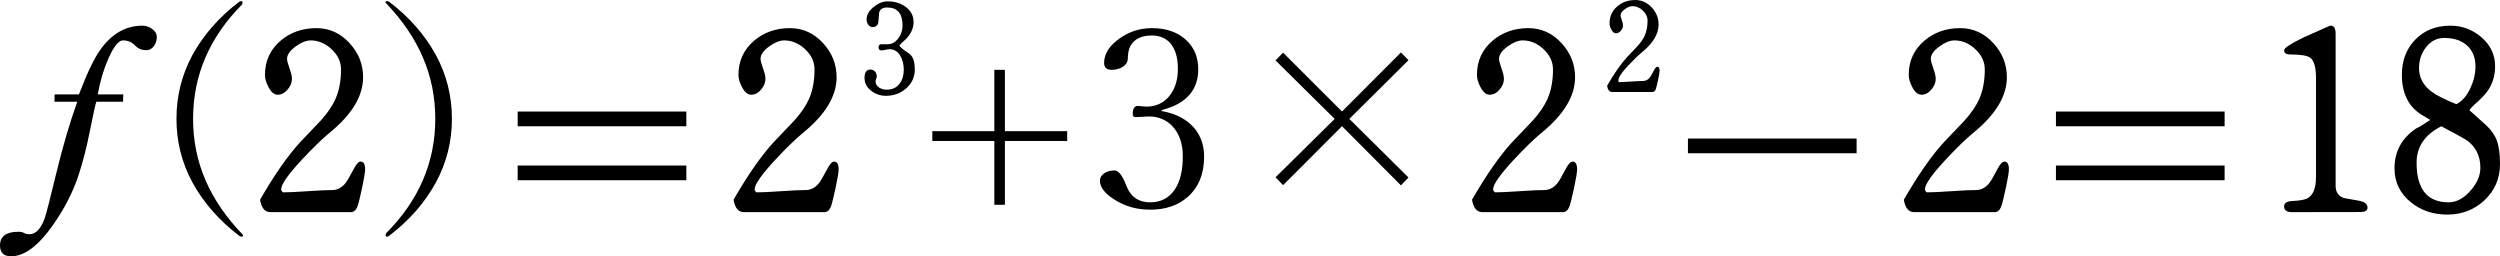
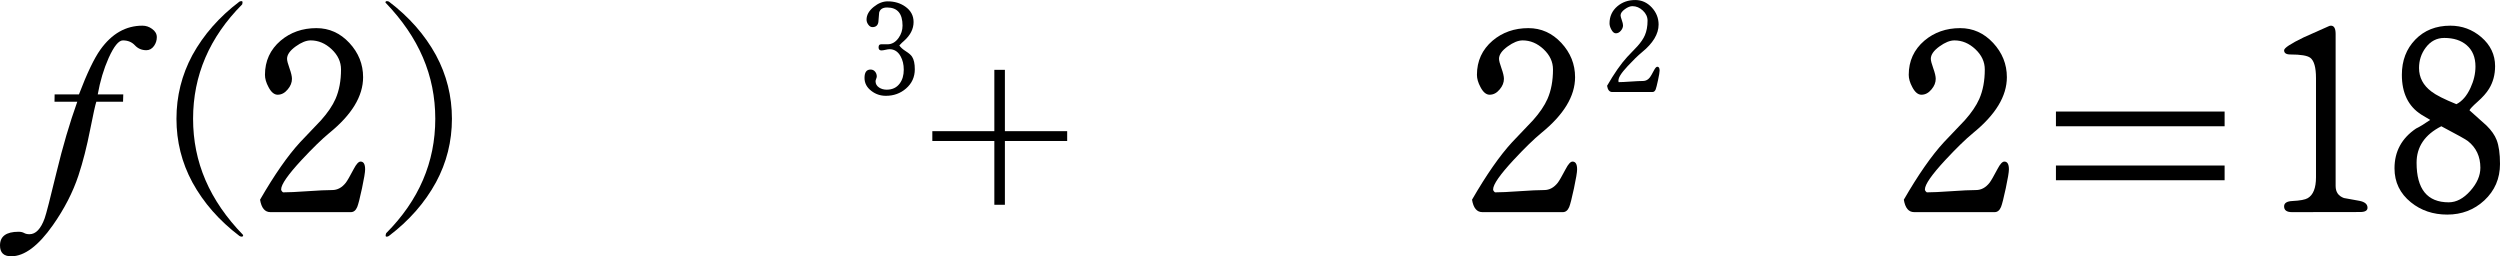
<svg xmlns="http://www.w3.org/2000/svg" version="1.1" baseProfile="full" width="163.04" height="16.713" viewBox="0 0 163.04 16.71" enable-background="new 0 0 163.04 16.71" xml:space="preserve">
  <g>
    <path fill="#000000" fill-opacity="1" stroke-width="0.2" stroke-linejoin="round" d="M 10.227,2.423C 10.227,2.628 10.168,2.817 10.047,2.991C 9.912,3.179 9.746,3.273 9.547,3.273C 9.246,3.273 8.996,3.167 8.797,2.953C 8.599,2.74 8.338,2.633 8.015,2.633C 7.74,2.633 7.43,3.015 7.085,3.778C 6.763,4.503 6.527,5.295 6.375,6.153L 8.04,6.153C 8.04,6.228 8.037,6.295 8.033,6.355C 8.027,6.414 8.025,6.507 8.025,6.633L 6.282,6.633C 6.214,6.835 6.081,7.436 5.883,8.436C 5.664,9.554 5.409,10.556 5.117,11.441C 4.753,12.538 4.197,13.617 3.453,14.678C 2.499,16.035 1.591,16.713 0.728,16.713C 0.242,16.713 0,16.477 0,16.006C 0,15.411 0.403,15.113 1.21,15.113C 1.357,15.113 1.477,15.14 1.571,15.193C 1.665,15.247 1.782,15.273 1.923,15.273C 2.334,15.273 2.665,14.925 2.915,14.228C 3.013,13.955 3.268,12.966 3.68,11.26C 4.092,9.554 4.545,8.012 5.04,6.633L 3.555,6.633L 3.562,6.153L 5.15,6.153C 5.675,4.775 6.141,3.802 6.548,3.233C 7.293,2.193 8.207,1.673 9.29,1.673C 9.518,1.673 9.727,1.743 9.915,1.881C 10.123,2.028 10.227,2.208 10.227,2.423 Z " />
    <path fill="#000000" fill-opacity="1" stroke-width="0.2" stroke-linejoin="round" d="M 15.615,0.103C 15.662,0.083 15.706,0.073 15.748,0.073C 15.811,0.073 15.842,0.104 15.795,0.283C 13.66,2.43 12.592,4.917 12.592,7.746C 12.592,10.574 13.66,13.062 15.857,15.326C 15.857,15.398 15.827,15.433 15.765,15.433C 15.718,15.433 15.668,15.418 15.615,15.386C 14.298,14.388 13.275,13.222 12.545,11.888C 11.853,10.605 11.508,9.224 11.508,7.746C 11.508,6.266 11.853,4.883 12.545,3.596C 13.275,2.266 14.298,1.102 15.615,0.103 Z " />
    <path fill="#000000" fill-opacity="1" stroke-width="0.2" stroke-linejoin="round" d="M 23.812,11.043C 23.812,11.227 23.745,11.637 23.609,12.275C 23.473,12.912 23.369,13.32 23.297,13.498C 23.203,13.722 23.064,13.833 22.883,13.833L 17.633,13.833C 17.273,13.833 17.048,13.562 16.96,13.021C 17.9,11.393 18.773,10.141 19.58,9.266C 20.028,8.791 20.48,8.317 20.935,7.843C 21.372,7.353 21.687,6.889 21.88,6.451C 22.12,5.906 22.24,5.264 22.24,4.526C 22.24,4.033 22.036,3.594 21.628,3.21C 21.219,2.825 20.763,2.633 20.26,2.633C 19.972,2.633 19.647,2.764 19.285,3.026C 18.908,3.297 18.72,3.567 18.72,3.833C 18.72,3.95 18.773,4.157 18.88,4.453C 18.987,4.75 19.04,4.979 19.04,5.141C 19.04,5.383 18.948,5.612 18.765,5.828C 18.575,6.06 18.356,6.176 18.108,6.176C 17.883,6.176 17.683,6.009 17.51,5.676C 17.357,5.391 17.28,5.126 17.28,4.881C 17.28,3.978 17.62,3.234 18.3,2.651C 18.945,2.106 19.723,1.833 20.635,1.833C 21.47,1.833 22.186,2.155 22.784,2.797C 23.381,3.44 23.68,4.185 23.68,5.033C 23.68,6.267 22.946,7.479 21.477,8.671C 20.991,9.073 20.387,9.661 19.665,10.436C 18.778,11.393 18.335,12.03 18.335,12.348C 18.335,12.417 18.377,12.482 18.46,12.543C 18.808,12.543 19.34,12.518 20.054,12.468C 20.768,12.418 21.304,12.393 21.663,12.393C 22.008,12.393 22.305,12.232 22.555,11.911C 22.648,11.789 22.82,11.492 23.07,11.018C 23.237,10.697 23.385,10.536 23.515,10.536C 23.713,10.536 23.812,10.705 23.812,11.043 Z " />
    <path fill="#000000" fill-opacity="1" stroke-width="0.2" stroke-linejoin="round" d="M 25.363,0.103C 26.681,1.102 27.704,2.266 28.433,3.596C 29.126,4.883 29.473,6.266 29.473,7.746C 29.473,9.224 29.126,10.605 28.433,11.888C 27.704,13.222 26.681,14.388 25.363,15.386C 25.316,15.418 25.267,15.433 25.215,15.433C 25.152,15.433 25.12,15.398 25.183,15.208C 27.319,13.062 28.387,10.574 28.387,7.746C 28.387,4.917 27.319,2.43 25.137,0.166C 25.137,0.104 25.168,0.073 25.23,0.073C 25.272,0.073 25.316,0.083 25.363,0.103 Z " />
-     <path fill="#000000" fill-opacity="1" stroke-width="0.2" stroke-linejoin="round" d="M 44.76,8.233L 44.76,7.273L 33.76,7.273L 33.76,8.233L 44.76,8.233 Z M 44.76,11.753L 44.76,10.793L 33.76,10.793L 33.76,11.753L 44.76,11.753 Z " />
-     <path fill="#000000" fill-opacity="1" stroke-width="0.2" stroke-linejoin="round" d="M 54.693,11.043C 54.693,11.227 54.625,11.637 54.489,12.275C 54.353,12.912 54.249,13.32 54.178,13.498C 54.083,13.722 53.944,13.833 53.763,13.833L 48.513,13.833C 48.153,13.833 47.928,13.562 47.84,13.021C 48.78,11.393 49.653,10.141 50.46,9.266C 50.908,8.791 51.36,8.317 51.815,7.843C 52.252,7.353 52.567,6.889 52.76,6.451C 53,5.906 53.12,5.264 53.12,4.526C 53.12,4.033 52.916,3.594 52.508,3.21C 52.099,2.825 51.643,2.633 51.14,2.633C 50.852,2.633 50.527,2.764 50.165,3.026C 49.788,3.297 49.6,3.567 49.6,3.833C 49.6,3.95 49.653,4.157 49.76,4.453C 49.867,4.75 49.92,4.979 49.92,5.141C 49.92,5.383 49.828,5.612 49.645,5.828C 49.455,6.06 49.236,6.176 48.987,6.176C 48.763,6.176 48.563,6.009 48.39,5.676C 48.237,5.391 48.16,5.126 48.16,4.881C 48.16,3.978 48.5,3.234 49.18,2.651C 49.825,2.106 50.603,1.833 51.515,1.833C 52.35,1.833 53.066,2.155 53.664,2.797C 54.261,3.44 54.56,4.185 54.56,5.033C 54.56,6.267 53.826,7.479 52.358,8.671C 51.871,9.073 51.267,9.661 50.545,10.436C 49.658,11.393 49.215,12.03 49.215,12.348C 49.215,12.417 49.257,12.482 49.34,12.543C 49.688,12.543 50.22,12.518 50.934,12.468C 51.648,12.418 52.184,12.393 52.542,12.393C 52.888,12.393 53.185,12.232 53.435,11.911C 53.528,11.789 53.7,11.492 53.95,11.018C 54.117,10.697 54.265,10.536 54.395,10.536C 54.593,10.536 54.693,10.705 54.693,11.043 Z " />
    <path fill="#000000" fill-opacity="1" stroke-width="0.2" stroke-linejoin="round" d="M 64.847,4.553L 65.535,4.553L 65.535,8.553L 69.597,8.553L 69.597,9.193L 65.535,9.193L 65.535,13.353L 64.847,13.353L 64.847,9.193L 60.803,9.193L 60.803,8.553L 64.847,8.553L 64.847,4.553 Z " />
-     <path fill="#000000" fill-opacity="1" stroke-width="0.2" stroke-linejoin="round" d="M 75.763,7.241C 76.689,7.406 77.397,7.777 77.888,8.353C 78.314,8.862 78.528,9.482 78.528,10.213C 78.528,11.34 78.166,12.221 77.442,12.856C 76.812,13.401 76.002,13.673 75.013,13.673C 74.164,13.673 73.407,13.467 72.74,13.053C 72.068,12.645 71.733,12.221 71.733,11.781C 71.733,11.584 71.834,11.418 72.037,11.283C 72.219,11.17 72.438,11.113 72.692,11.113C 72.938,11.113 73.183,11.421 73.427,12.036L 73.505,12.223C 73.782,12.87 74.284,13.193 75.013,13.193C 75.711,13.193 76.25,12.908 76.63,12.336C 76.968,11.816 77.138,11.104 77.138,10.201C 77.138,9.361 76.908,8.7 76.45,8.218C 76.05,7.802 75.537,7.593 74.912,7.593L 74.067,7.638C 73.938,7.638 73.873,7.572 73.873,7.438C 73.873,7.083 73.984,6.906 74.207,6.906L 74.755,6.953C 75.407,6.953 75.925,6.702 76.31,6.198C 76.648,5.747 76.817,5.177 76.817,4.491C 76.817,3.748 76.648,3.184 76.31,2.801C 76.013,2.476 75.618,2.313 75.123,2.313C 74.434,2.313 73.965,2.546 73.715,3.011C 73.607,3.223 73.552,3.488 73.552,3.808C 73.552,4.037 73.438,4.223 73.207,4.368C 73.004,4.492 72.767,4.553 72.498,4.553C 72.169,4.553 72.005,4.402 72.005,4.098C 72.005,3.505 72.352,2.967 73.045,2.483C 73.665,2.05 74.358,1.833 75.123,1.833C 76.076,1.833 76.833,2.104 77.395,2.646C 77.895,3.129 78.145,3.752 78.145,4.513C 78.145,5.883 77.351,6.771 75.763,7.176L 75.763,7.241 Z " />
-     <path fill="#000000" fill-opacity="1" stroke-width="0.2" stroke-linejoin="round" d="M 87.52,8.228L 83.677,12.073L 83.185,11.561L 87.043,7.753L 83.185,3.938L 83.677,3.433L 87.52,7.271L 91.365,3.418L 91.855,3.926L 87.998,7.753L 91.855,11.573L 91.365,12.088L 87.52,8.228 Z " />
    <path fill="#000000" fill-opacity="1" stroke-width="0.2" stroke-linejoin="round" d="M 102.853,11.043C 102.853,11.227 102.785,11.637 102.649,12.275C 102.513,12.912 102.409,13.32 102.338,13.498C 102.243,13.722 102.104,13.833 101.923,13.833L 96.672,13.833C 96.312,13.833 96.088,13.562 96,13.021C 96.94,11.393 97.813,10.141 98.62,9.266C 99.068,8.791 99.52,8.317 99.975,7.843C 100.412,7.353 100.727,6.889 100.92,6.451C 101.16,5.906 101.28,5.264 101.28,4.526C 101.28,4.033 101.076,3.594 100.668,3.21C 100.259,2.825 99.803,2.633 99.3,2.633C 99.012,2.633 98.687,2.764 98.325,3.026C 97.948,3.297 97.76,3.567 97.76,3.833C 97.76,3.95 97.813,4.157 97.92,4.453C 98.027,4.75 98.08,4.979 98.08,5.141C 98.08,5.383 97.988,5.612 97.805,5.828C 97.615,6.06 97.396,6.176 97.147,6.176C 96.922,6.176 96.723,6.009 96.55,5.676C 96.397,5.391 96.32,5.126 96.32,4.881C 96.32,3.978 96.66,3.234 97.34,2.651C 97.985,2.106 98.763,1.833 99.675,1.833C 100.51,1.833 101.226,2.155 101.824,2.797C 102.421,3.44 102.72,4.185 102.72,5.033C 102.72,6.267 101.986,7.479 100.518,8.671C 100.031,9.073 99.427,9.661 98.705,10.436C 97.818,11.393 97.375,12.03 97.375,12.348C 97.375,12.417 97.417,12.482 97.5,12.543C 97.848,12.543 98.38,12.518 99.094,12.468C 99.808,12.418 100.344,12.393 100.703,12.393C 101.048,12.393 101.345,12.232 101.595,11.911C 101.688,11.789 101.86,11.492 102.11,11.018C 102.277,10.697 102.425,10.536 102.555,10.536C 102.753,10.536 102.853,10.705 102.853,11.043 Z " />
-     <rect x="110.08" y="9.033" fill="#000000" fill-opacity="1" stroke-width="0.2" stroke-linejoin="round" width="11" height="0.96" />
    <path fill="#000000" fill-opacity="1" stroke-width="0.2" stroke-linejoin="round" d="M 131.013,11.043C 131.013,11.227 130.945,11.637 130.809,12.275C 130.673,12.912 130.569,13.32 130.498,13.498C 130.403,13.722 130.264,13.833 130.083,13.833L 124.833,13.833C 124.473,13.833 124.248,13.562 124.16,13.021C 125.1,11.393 125.973,10.141 126.78,9.266C 127.228,8.791 127.68,8.317 128.135,7.843C 128.572,7.353 128.887,6.889 129.08,6.451C 129.32,5.906 129.44,5.264 129.44,4.526C 129.44,4.033 129.236,3.594 128.828,3.21C 128.419,2.825 127.963,2.633 127.46,2.633C 127.172,2.633 126.847,2.764 126.485,3.026C 126.108,3.297 125.92,3.567 125.92,3.833C 125.92,3.95 125.973,4.157 126.08,4.453C 126.187,4.75 126.24,4.979 126.24,5.141C 126.24,5.383 126.148,5.612 125.965,5.828C 125.775,6.06 125.556,6.176 125.308,6.176C 125.083,6.176 124.883,6.009 124.71,5.676C 124.557,5.391 124.48,5.126 124.48,4.881C 124.48,3.978 124.82,3.234 125.5,2.651C 126.145,2.106 126.923,1.833 127.835,1.833C 128.67,1.833 129.386,2.155 129.984,2.797C 130.581,3.44 130.88,4.185 130.88,5.033C 130.88,6.267 130.146,7.479 128.678,8.671C 128.191,9.073 127.587,9.661 126.865,10.436C 125.978,11.393 125.535,12.03 125.535,12.348C 125.535,12.417 125.577,12.482 125.66,12.543C 126.008,12.543 126.54,12.518 127.254,12.468C 127.968,12.418 128.504,12.393 128.863,12.393C 129.208,12.393 129.505,12.232 129.755,11.911C 129.848,11.789 130.02,11.492 130.27,11.018C 130.437,10.697 130.585,10.536 130.715,10.536C 130.913,10.536 131.013,10.705 131.013,11.043 Z " />
    <path fill="#000000" fill-opacity="1" stroke-width="0.2" stroke-linejoin="round" d="M 145.08,8.233L 145.08,7.273L 134.08,7.273L 134.08,8.233L 145.08,8.233 Z M 145.08,11.753L 145.08,10.793L 134.08,10.793L 134.08,11.753L 145.08,11.753 Z " />
    <path fill="#000000" fill-opacity="1" stroke-width="0.2" stroke-linejoin="round" d="M 154.4,13.546C 154.4,13.732 154.239,13.826 153.918,13.826L 149.473,13.833C 149.131,13.833 148.96,13.708 148.96,13.458C 148.96,13.242 149.139,13.125 149.497,13.108C 150.001,13.083 150.336,13.021 150.503,12.921C 150.861,12.709 151.04,12.255 151.04,11.558C 151.04,10.842 151.04,9.764 151.04,8.326C 151.04,6.888 151.04,5.81 151.04,5.093C 151.04,4.397 150.916,3.955 150.668,3.768C 150.478,3.623 150.044,3.551 149.367,3.551C 149.096,3.551 148.96,3.46 148.96,3.278C 148.96,3.128 149.386,2.848 150.237,2.436C 150.779,2.198 151.32,1.957 151.86,1.713C 151.912,1.687 151.963,1.673 152.015,1.673C 152.218,1.673 152.32,1.853 152.32,2.211L 152.32,12.128C 152.32,12.522 152.501,12.783 152.862,12.913C 153.191,12.972 153.523,13.032 153.857,13.093C 154.219,13.16 154.4,13.311 154.4,13.546 Z " />
    <path fill="#000000" fill-opacity="1" stroke-width="0.2" stroke-linejoin="round" d="M 161.76,10.938C 161.76,10.205 161.487,9.624 160.943,9.196C 160.824,9.099 160.247,8.778 159.213,8.233C 158.137,8.778 157.6,9.571 157.6,10.611C 157.6,12.332 158.298,13.193 159.695,13.193C 160.19,13.193 160.658,12.946 161.099,12.452C 161.54,11.958 161.76,11.453 161.76,10.938 Z M 161.44,4.336C 161.44,3.736 161.248,3.272 160.865,2.943C 160.503,2.63 160.017,2.473 159.405,2.473C 158.913,2.473 158.51,2.684 158.195,3.106C 157.905,3.491 157.76,3.934 157.76,4.436C 157.76,5.052 158.029,5.563 158.568,5.968C 158.858,6.195 159.401,6.47 160.197,6.793C 160.571,6.603 160.877,6.249 161.115,5.731C 161.332,5.264 161.44,4.799 161.44,4.336 Z M 163.04,10.693C 163.04,11.64 162.699,12.432 162.018,13.068C 161.351,13.685 160.545,13.993 159.6,13.993C 158.68,13.993 157.89,13.727 157.23,13.193C 156.517,12.618 156.16,11.879 156.16,10.976C 156.16,9.879 156.628,9.014 157.565,8.381C 157.785,8.278 158.092,8.09 158.487,7.818C 158.356,7.745 158.163,7.63 157.908,7.473C 157.063,6.935 156.64,6.07 156.64,4.878C 156.64,3.948 156.933,3.182 157.519,2.578C 158.105,1.975 158.865,1.673 159.8,1.673C 160.565,1.673 161.237,1.922 161.818,2.418C 162.419,2.935 162.72,3.567 162.72,4.313C 162.72,4.868 162.588,5.36 162.325,5.788C 162.163,6.055 161.911,6.34 161.568,6.643C 161.261,6.915 161.088,7.098 161.05,7.191C 161.42,7.526 161.793,7.86 162.168,8.193C 162.481,8.502 162.698,8.812 162.82,9.126C 162.967,9.503 163.04,10.025 163.04,10.693 Z " />
  </g>
  <g>
    <path fill="#000000" fill-opacity="1" stroke-width="0.2" stroke-linejoin="round" d="M 59.66,4.517C 59.66,5.024 59.468,5.443 59.084,5.774C 58.72,6.089 58.283,6.247 57.773,6.247C 57.419,6.247 57.105,6.141 56.829,5.929C 56.53,5.703 56.38,5.42 56.38,5.08C 56.38,4.716 56.511,4.534 56.774,4.534C 56.896,4.534 56.995,4.579 57.069,4.67C 57.143,4.76 57.18,4.865 57.18,4.985C 57.18,5.022 57.167,5.074 57.14,5.141C 57.113,5.208 57.1,5.26 57.1,5.297C 57.1,5.468 57.178,5.605 57.333,5.708C 57.472,5.8 57.637,5.847 57.826,5.847C 58.191,5.847 58.473,5.715 58.672,5.45C 58.851,5.214 58.94,4.911 58.94,4.541C 58.94,4.205 58.87,3.913 58.73,3.664C 58.56,3.359 58.32,3.207 58.01,3.207C 57.952,3.207 57.864,3.22 57.748,3.247C 57.631,3.273 57.543,3.287 57.484,3.287C 57.36,3.287 57.297,3.22 57.297,3.087C 57.297,2.953 57.352,2.887 57.46,2.887C 57.508,2.887 57.578,2.887 57.669,2.887C 57.761,2.887 57.83,2.887 57.877,2.887C 58.162,2.887 58.402,2.751 58.597,2.479C 58.773,2.233 58.86,1.964 58.86,1.67C 58.86,0.881 58.525,0.487 57.856,0.487C 57.569,0.487 57.395,0.597 57.335,0.818C 57.319,1.024 57.302,1.23 57.284,1.435C 57.249,1.656 57.12,1.767 56.896,1.767C 56.79,1.767 56.698,1.709 56.619,1.594C 56.548,1.493 56.513,1.388 56.513,1.278C 56.513,0.976 56.669,0.699 56.981,0.447C 57.276,0.207 57.58,0.087 57.892,0.087C 58.332,0.087 58.713,0.2 59.036,0.427C 59.399,0.682 59.58,1.018 59.58,1.434C 59.58,1.888 59.369,2.3 58.947,2.673C 58.875,2.73 58.776,2.826 58.65,2.962C 58.738,3.092 58.882,3.22 59.081,3.346C 59.28,3.472 59.414,3.59 59.483,3.7C 59.601,3.882 59.66,4.154 59.66,4.517 Z " />
  </g>
  <g>
    <path fill="#000000" fill-opacity="1" stroke-width="0.2" stroke-linejoin="round" d="M 108.233,4.605C 108.233,4.697 108.199,4.902 108.131,5.221C 108.063,5.539 108.011,5.743 107.976,5.833C 107.928,5.944 107.859,6 107.768,6L 105.143,6C 104.963,6 104.851,5.865 104.807,5.594C 105.277,4.78 105.714,4.154 106.117,3.716C 106.341,3.479 106.567,3.242 106.794,3.005C 107.013,2.76 107.17,2.528 107.267,2.309C 107.387,2.036 107.447,1.715 107.447,1.346C 107.447,1.1 107.345,0.88 107.141,0.688C 106.936,0.496 106.709,0.4 106.457,0.4C 106.313,0.4 106.15,0.465 105.969,0.596C 105.781,0.732 105.687,0.867 105.687,1C 105.687,1.058 105.714,1.162 105.767,1.31C 105.82,1.458 105.847,1.573 105.847,1.654C 105.847,1.775 105.801,1.889 105.709,1.998C 105.614,2.113 105.505,2.171 105.381,2.171C 105.268,2.171 105.169,2.088 105.082,1.921C 105.005,1.779 104.967,1.646 104.967,1.524C 104.967,1.072 105.137,0.7 105.477,0.409C 105.799,0.136 106.189,0 106.644,0C 107.062,0 107.42,0.161 107.719,0.482C 108.017,0.803 108.167,1.176 108.167,1.6C 108.167,2.217 107.8,2.823 107.066,3.419C 106.822,3.62 106.52,3.914 106.159,4.301C 105.716,4.78 105.494,5.098 105.557,5.355C 105.731,5.355 105.997,5.343 106.354,5.317C 106.711,5.293 106.979,5.28 107.158,5.28C 107.331,5.28 107.479,5.2 107.604,5.039C 107.651,4.978 107.737,4.829 107.862,4.593C 107.945,4.432 108.019,4.351 108.084,4.351C 108.184,4.351 108.233,4.436 108.233,4.605 Z " />
  </g>
</svg>